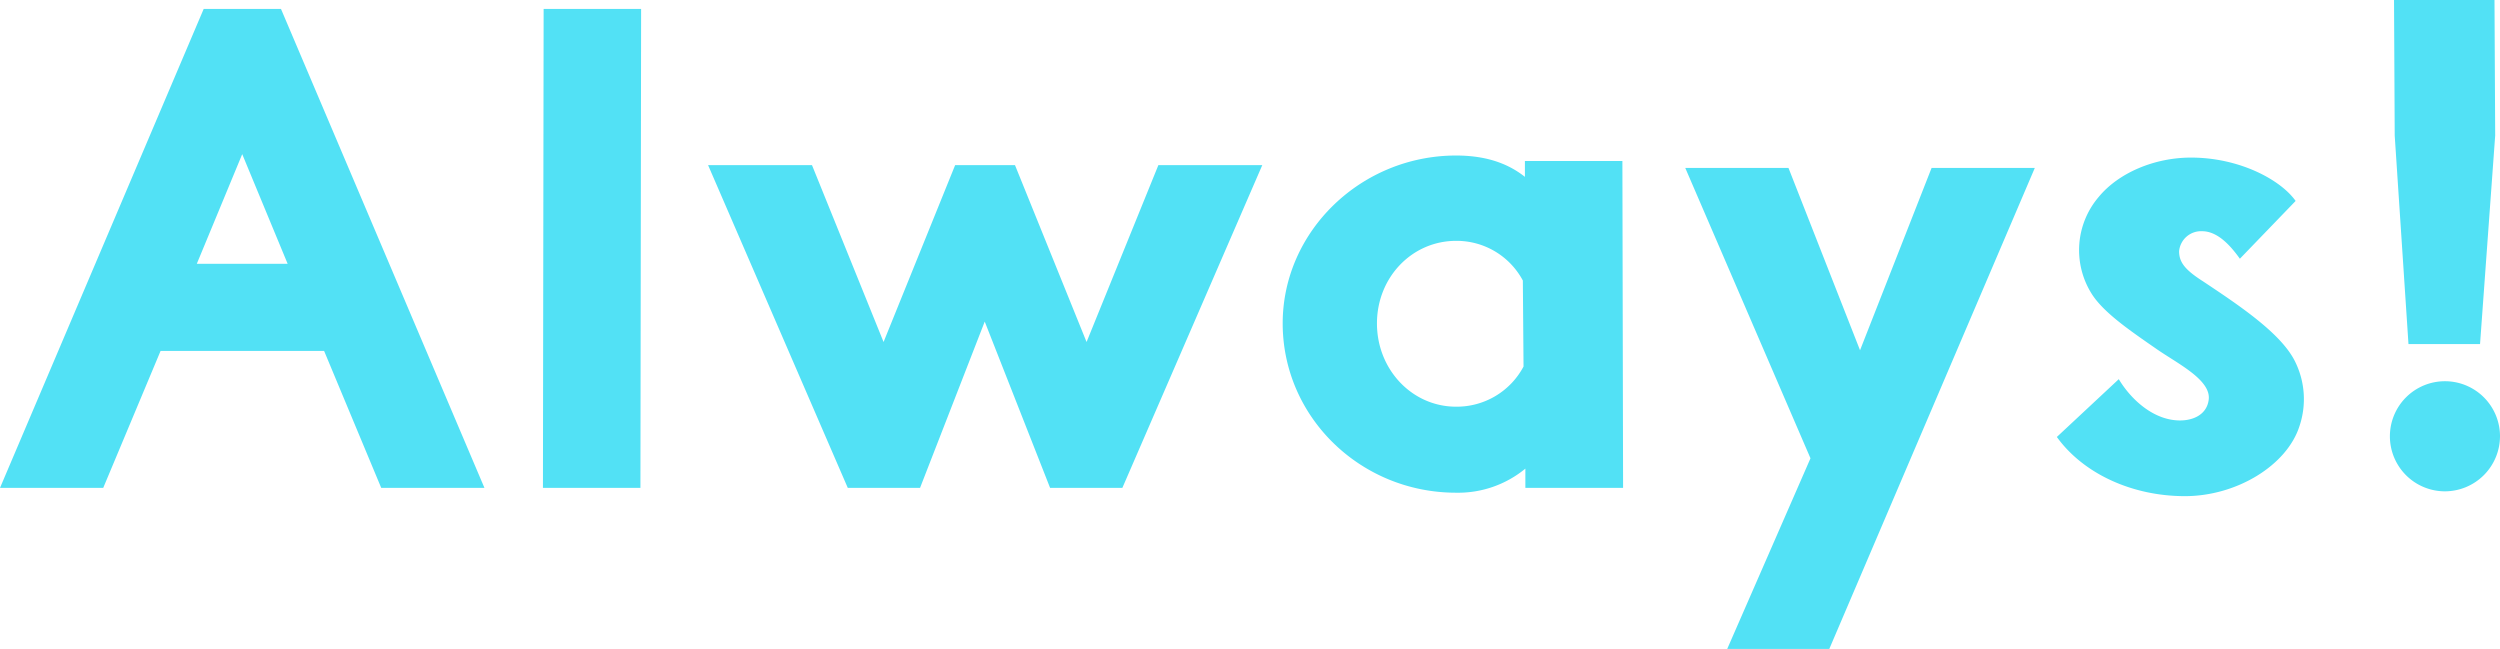
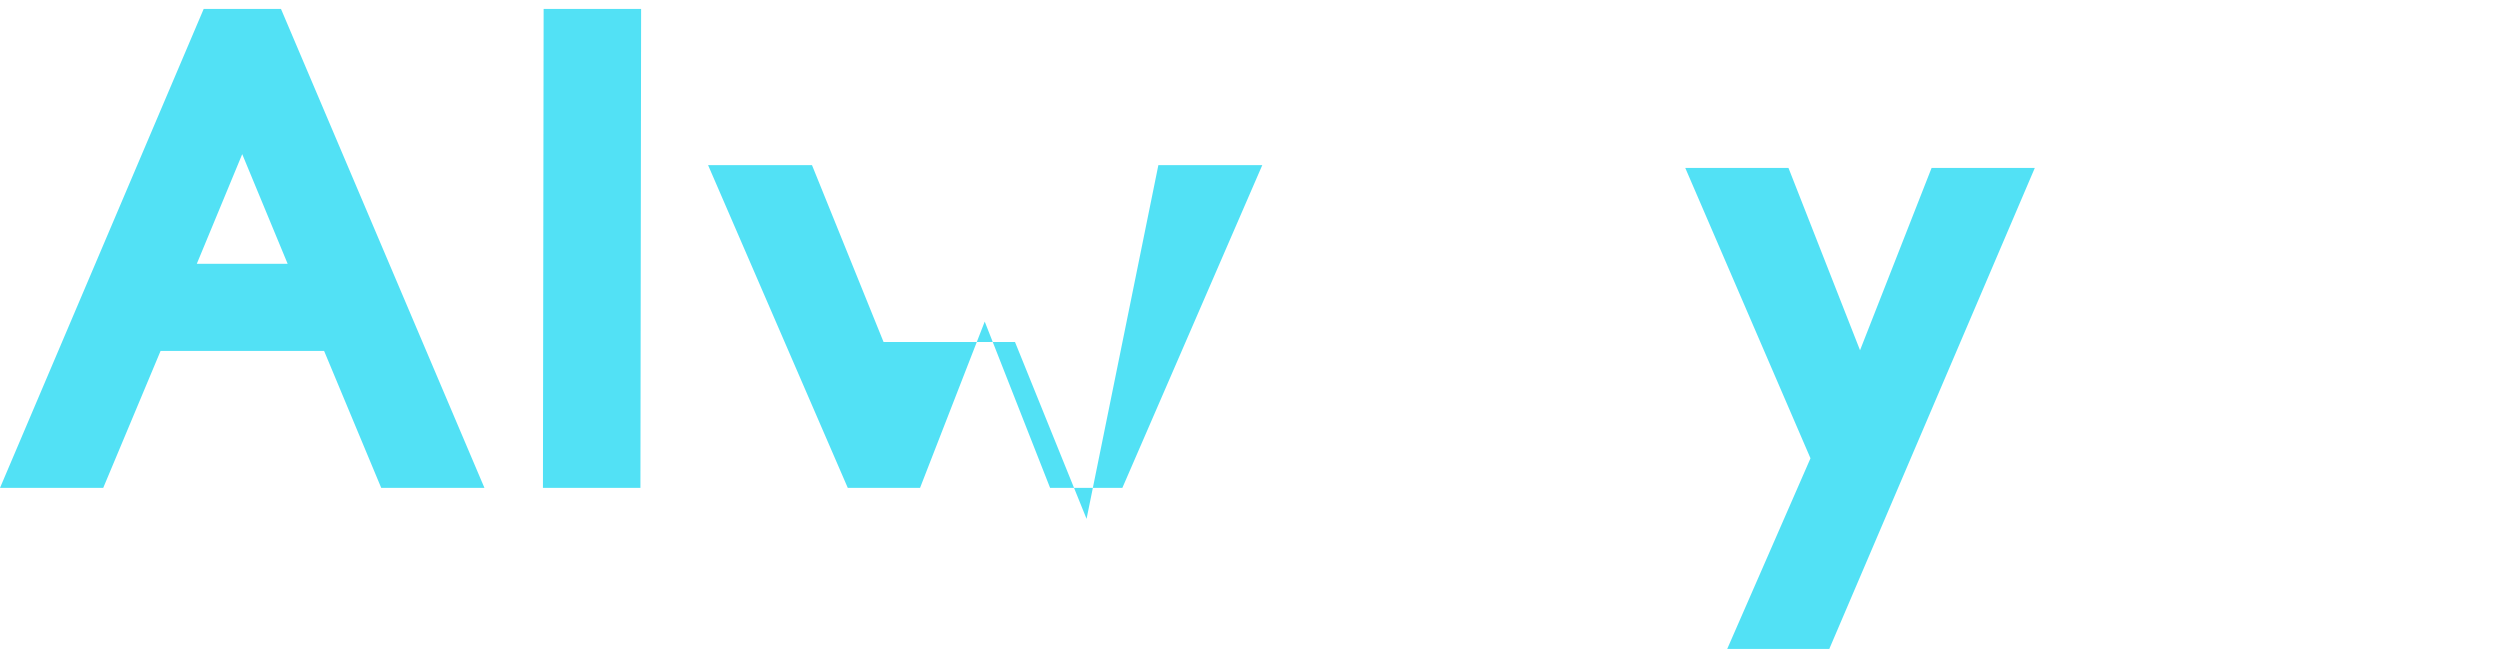
<svg xmlns="http://www.w3.org/2000/svg" width="435.96" height="113.16" viewBox="0 0 435.96 113.16">
  <defs>
    <style>.cls-1{fill:#52e1f5;}</style>
  </defs>
  <g id="レイヤー_2" data-name="レイヤー 2">
    <g id="デザイン">
      <path class="cls-1" d="M56.52,61.2H28L18,85.08H0L35.52,1.56H49L84.48,85.08h-18ZM34.32,46H50.16L42.24,26.88Z" />
      <path class="cls-1" d="M94.8,1.56h17l-.12,83.52h-17Z" />
-       <path class="cls-1" d="M160.44,85.08h-12.6L123.48,28.8H141.6l12.48,30.84L166.56,28.8H177l12.48,30.84L202,28.8h18.12L195.72,85.08h-12.6l-11.4-29Z" />
-       <path class="cls-1" d="M253.92,85.92c-16.68,0-30.24-13.2-30.24-29.52,0-16.08,13.68-29.28,30.24-29.28,6.12,0,9.72,1.92,12,3.72V28.08h17l.12,57H266V81.72A18.43,18.43,0,0,1,253.92,85.92Zm0-43.92c-7.68,0-13.8,6.36-13.8,14.4s6.12,14.52,13.8,14.52a13.19,13.19,0,0,0,11.76-7l-.12-15A13.1,13.1,0,0,0,253.92,42Z" />
+       <path class="cls-1" d="M160.44,85.08h-12.6L123.48,28.8H141.6l12.48,30.84H177l12.48,30.84L202,28.8h18.12L195.72,85.08h-12.6l-11.4-29Z" />
      <path class="cls-1" d="M311.88,29.28l12.48,31.8,12.48-31.8h18L319,113.16H301.2l14.52-33.24L293.88,29.28Z" />
-       <path class="cls-1" d="M380.16,73.32c2.4,0,4.68-1.08,5-3.6.48-3.48-5.52-6.36-9.12-8.88-4.68-3.24-9.24-6.36-11.28-9.6A14.29,14.29,0,0,1,366,34.32c3.48-4.2,9.72-6.84,16.08-6.84,8.4,0,15.6,3.84,18.24,7.56L390.6,45.12c-1.8-2.52-4-4.8-6.6-4.8a3.85,3.85,0,0,0-4,3.48c0,1.92,1,3.24,4.2,5.28,6.12,4.08,13.56,9,16,13.92A14.74,14.74,0,0,1,401,74.28c-2.16,6.84-10.92,12.24-20,12.24s-17.64-3.84-22.32-10.32l10.8-10.08C371.64,69.72,375.6,73.32,380.16,73.32Z" />
-       <path class="cls-1" d="M426.36,85.68a9.6,9.6,0,1,1,9.6-9.6A9.63,9.63,0,0,1,426.36,85.68ZM435,0l.12,23.64L432.48,60H420l-2.4-36.36L417.48,0Z" />
    </g>
  </g>
</svg>